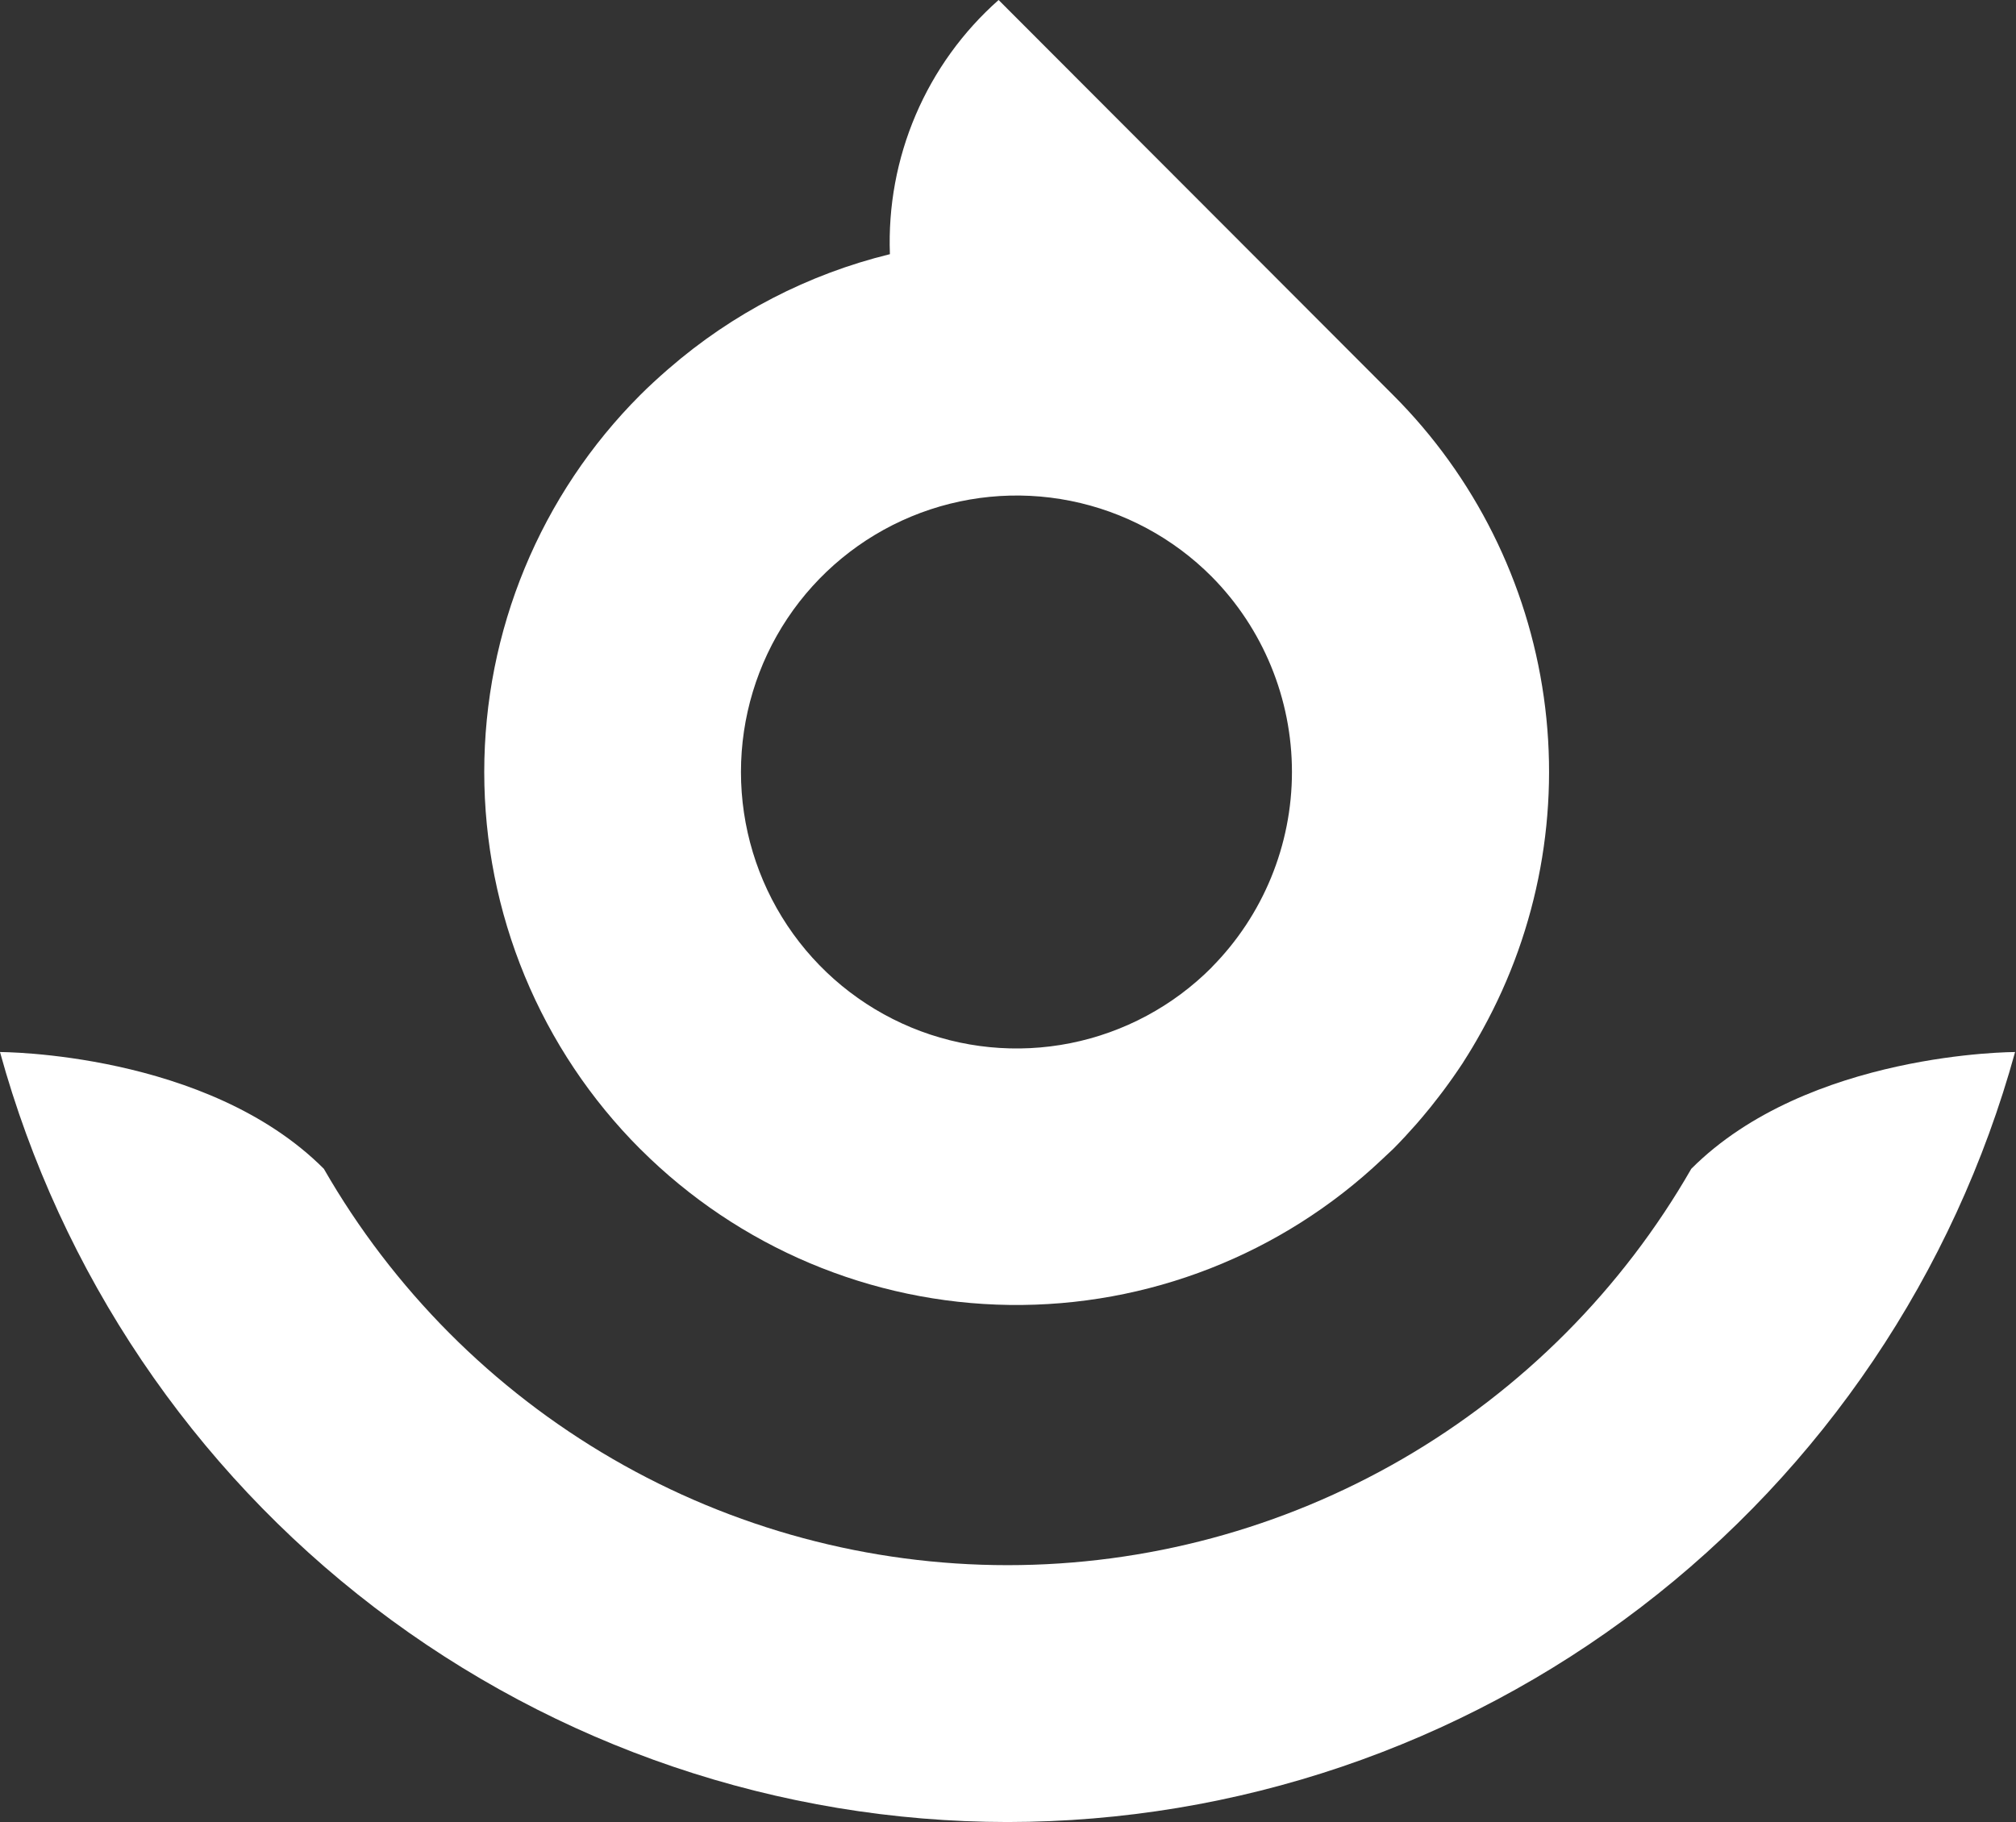
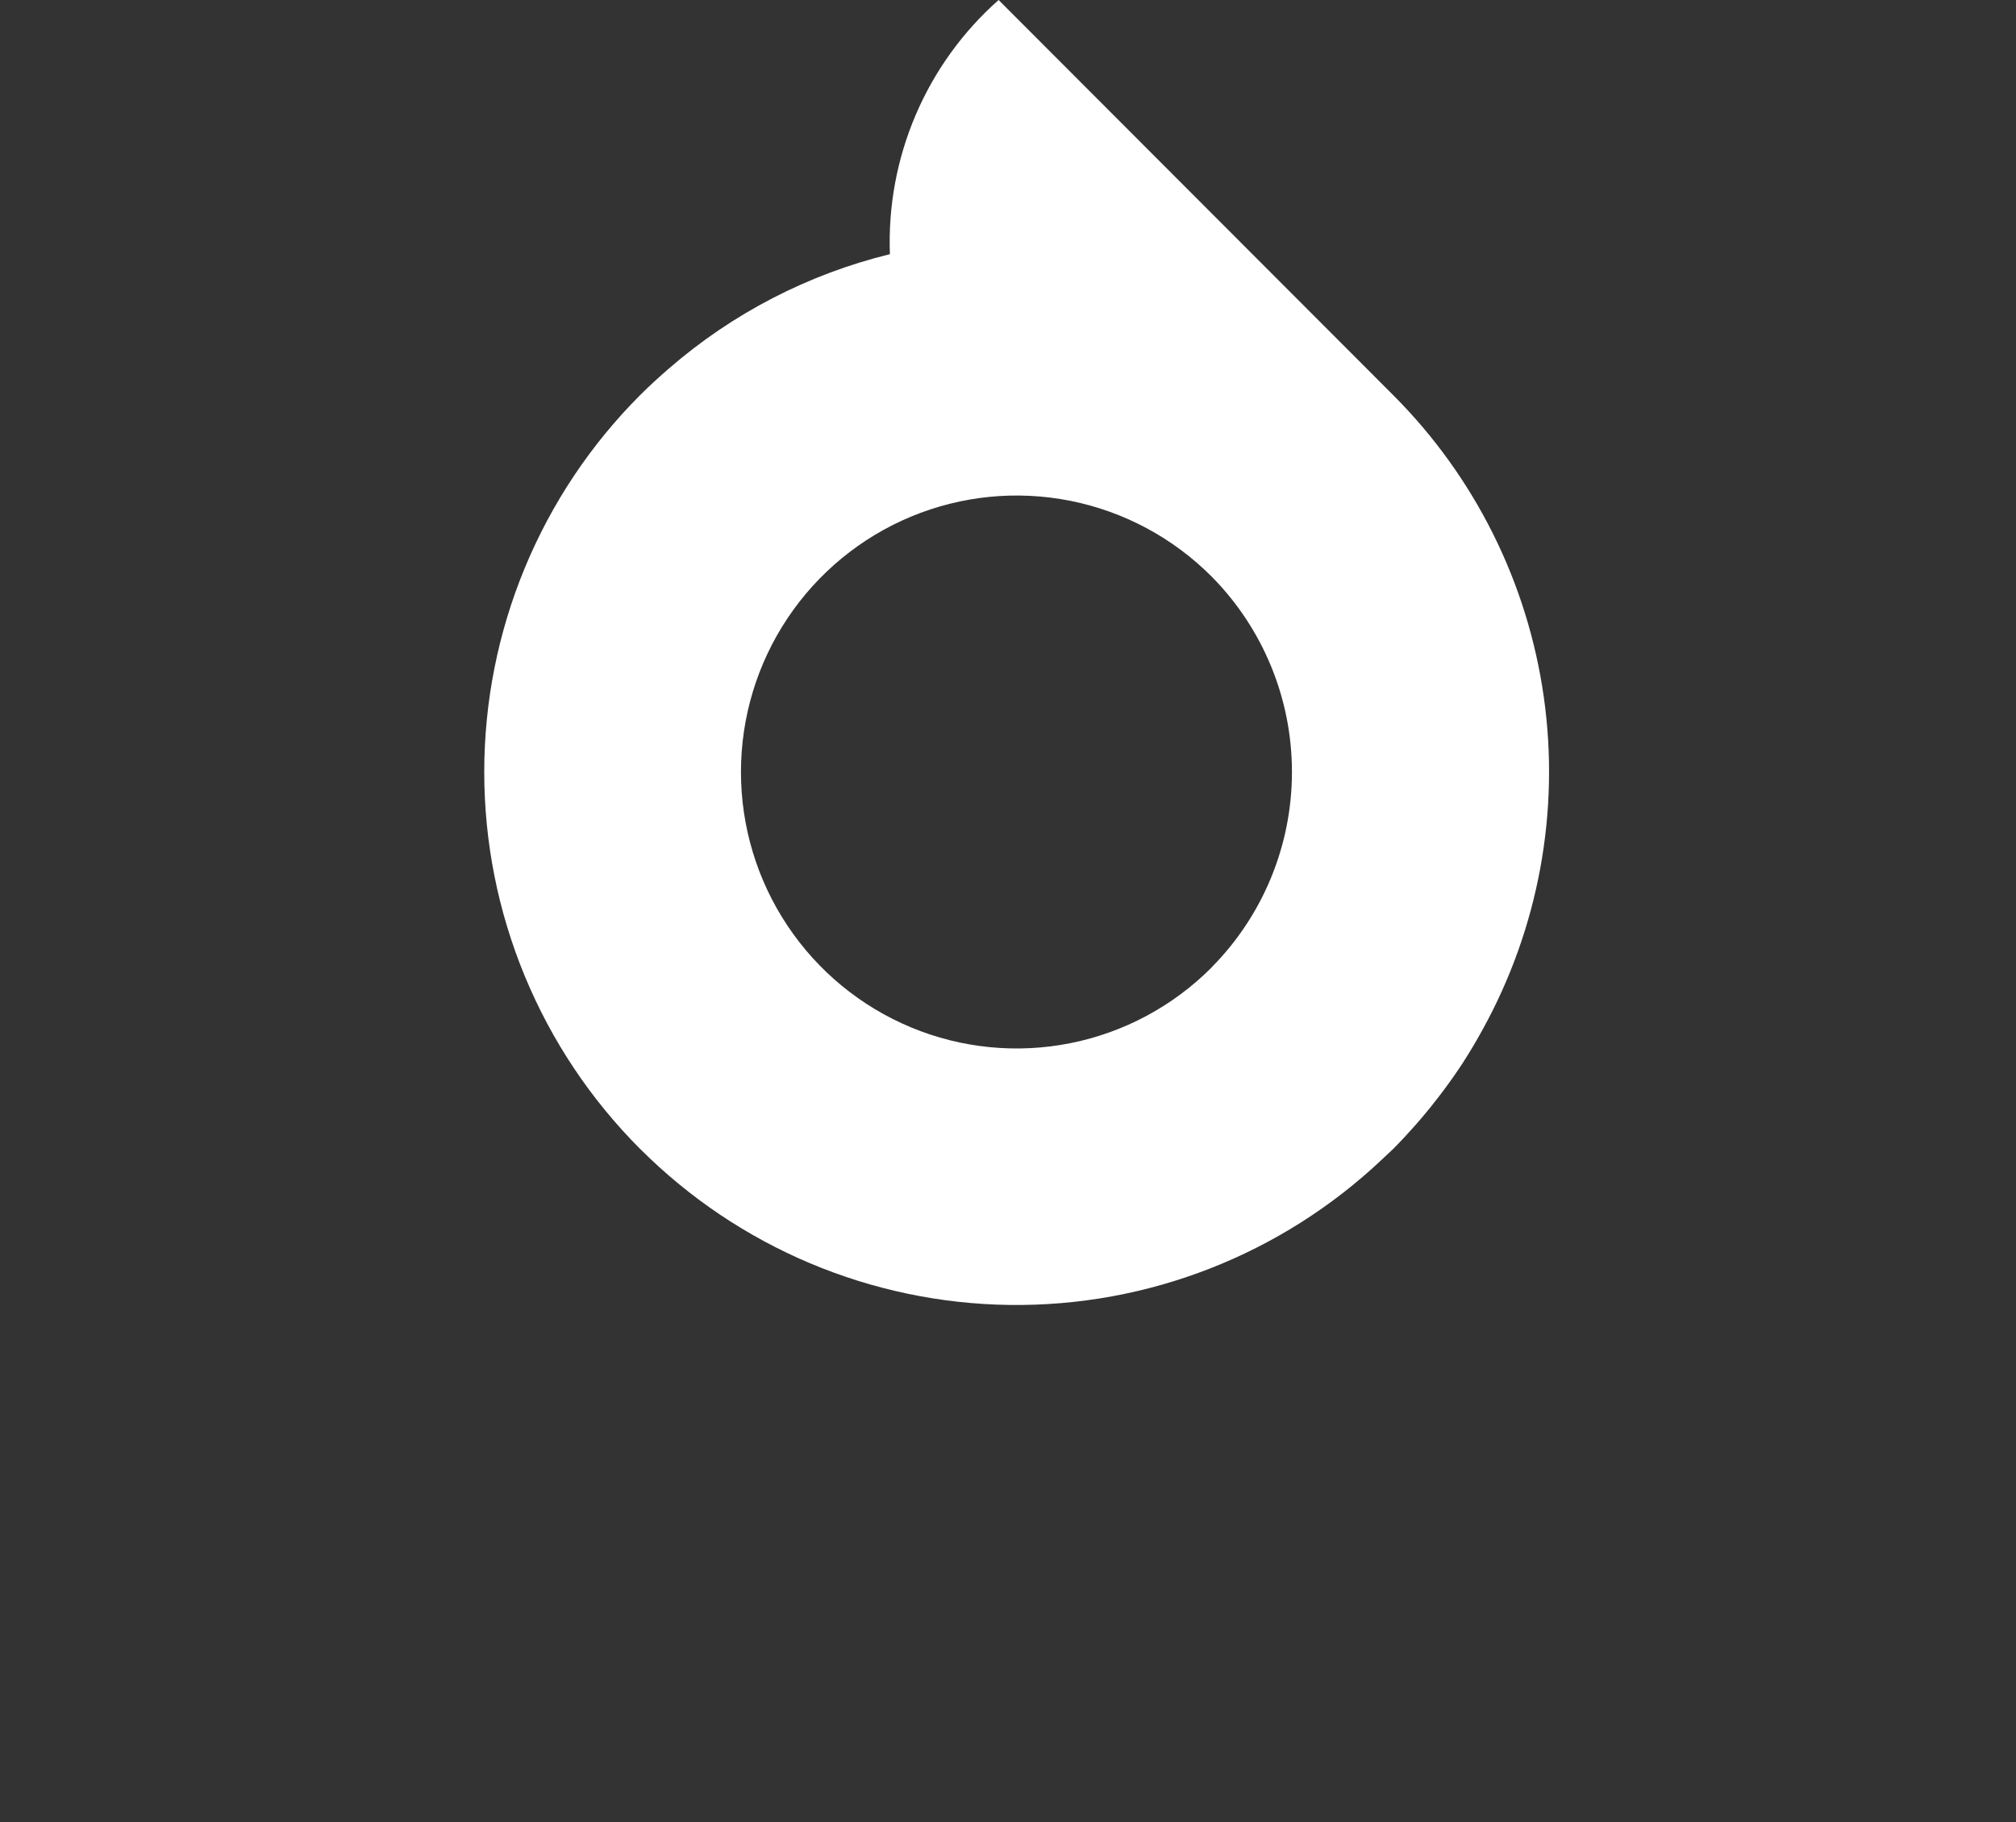
<svg xmlns="http://www.w3.org/2000/svg" width="1053" height="952" viewBox="0 0 1053 952" fill="none">
  <rect x="0" y="0" width="1053" height="952" fill="#333333" stroke="none" />
-   <path d="M883.399 610.636C847.258 673.586 795.219 725.872 732.523 762.228C669.828 798.584 598.69 817.726 526.273 817.726C453.857 817.726 382.719 798.584 320.023 762.228C257.328 725.872 205.289 673.586 169.148 610.636C108.118 549.5 0 549.644 0 549.644C31.804 665.199 100.493 767.111 195.544 839.768C290.596 912.426 406.771 951.823 526.273 951.927V951.927C645.771 951.817 761.939 912.416 856.985 839.759C952.031 767.102 1020.72 665.194 1052.52 549.644C1052.52 549.644 944.4 549.529 883.399 610.636Z" fill="white" />
  <path d="M464.816 132.796C422.137 143.239 382.552 163.731 349.339 192.576L348.362 193.413C343.59 197.594 338.904 201.862 334.362 206.418C308.549 232.261 288.069 262.957 274.096 296.749C260.123 330.541 252.931 366.766 252.931 403.35C252.931 439.933 260.123 476.158 274.096 509.95C288.069 543.742 308.549 574.437 334.362 600.28L334.65 600.54C385.902 651.689 454.985 680.824 527.274 681.776C599.564 682.729 669.385 655.425 721.959 605.644C723.828 603.856 725.754 602.126 727.708 600.252C731.877 596.07 735.815 591.773 739.668 587.419C740.76 586.179 741.824 584.939 742.887 583.67C745.877 580.152 748.751 576.576 751.511 572.942C752.287 571.904 753.121 570.895 753.868 569.857C757.395 565.127 760.768 560.321 763.988 555.438L764.591 554.458C767.619 549.748 770.494 544.941 773.215 540.039L774.48 537.76C803.627 484.916 814.82 423.985 806.365 364.19C797.911 304.395 770.269 248.99 727.622 206.361L521.592 0C502.912 16.532 488.127 37.023 478.308 59.989C468.489 82.956 463.881 107.824 464.816 132.796ZM632.901 505.405C612.771 525.626 587.114 539.402 559.176 544.992C531.239 550.581 502.277 547.733 475.954 536.806C449.631 525.879 427.13 507.364 411.299 483.606C395.469 459.847 387.019 431.912 387.019 403.335C387.019 374.757 395.469 346.823 411.299 323.064C427.13 299.306 449.631 280.792 475.954 269.865C502.277 258.937 531.239 256.089 559.176 261.678C587.114 267.268 612.771 281.044 632.901 301.265C659.753 328.403 674.818 365.09 674.813 403.327C674.808 441.563 659.731 478.246 632.872 505.376L632.901 505.405Z" fill="white" />
</svg>